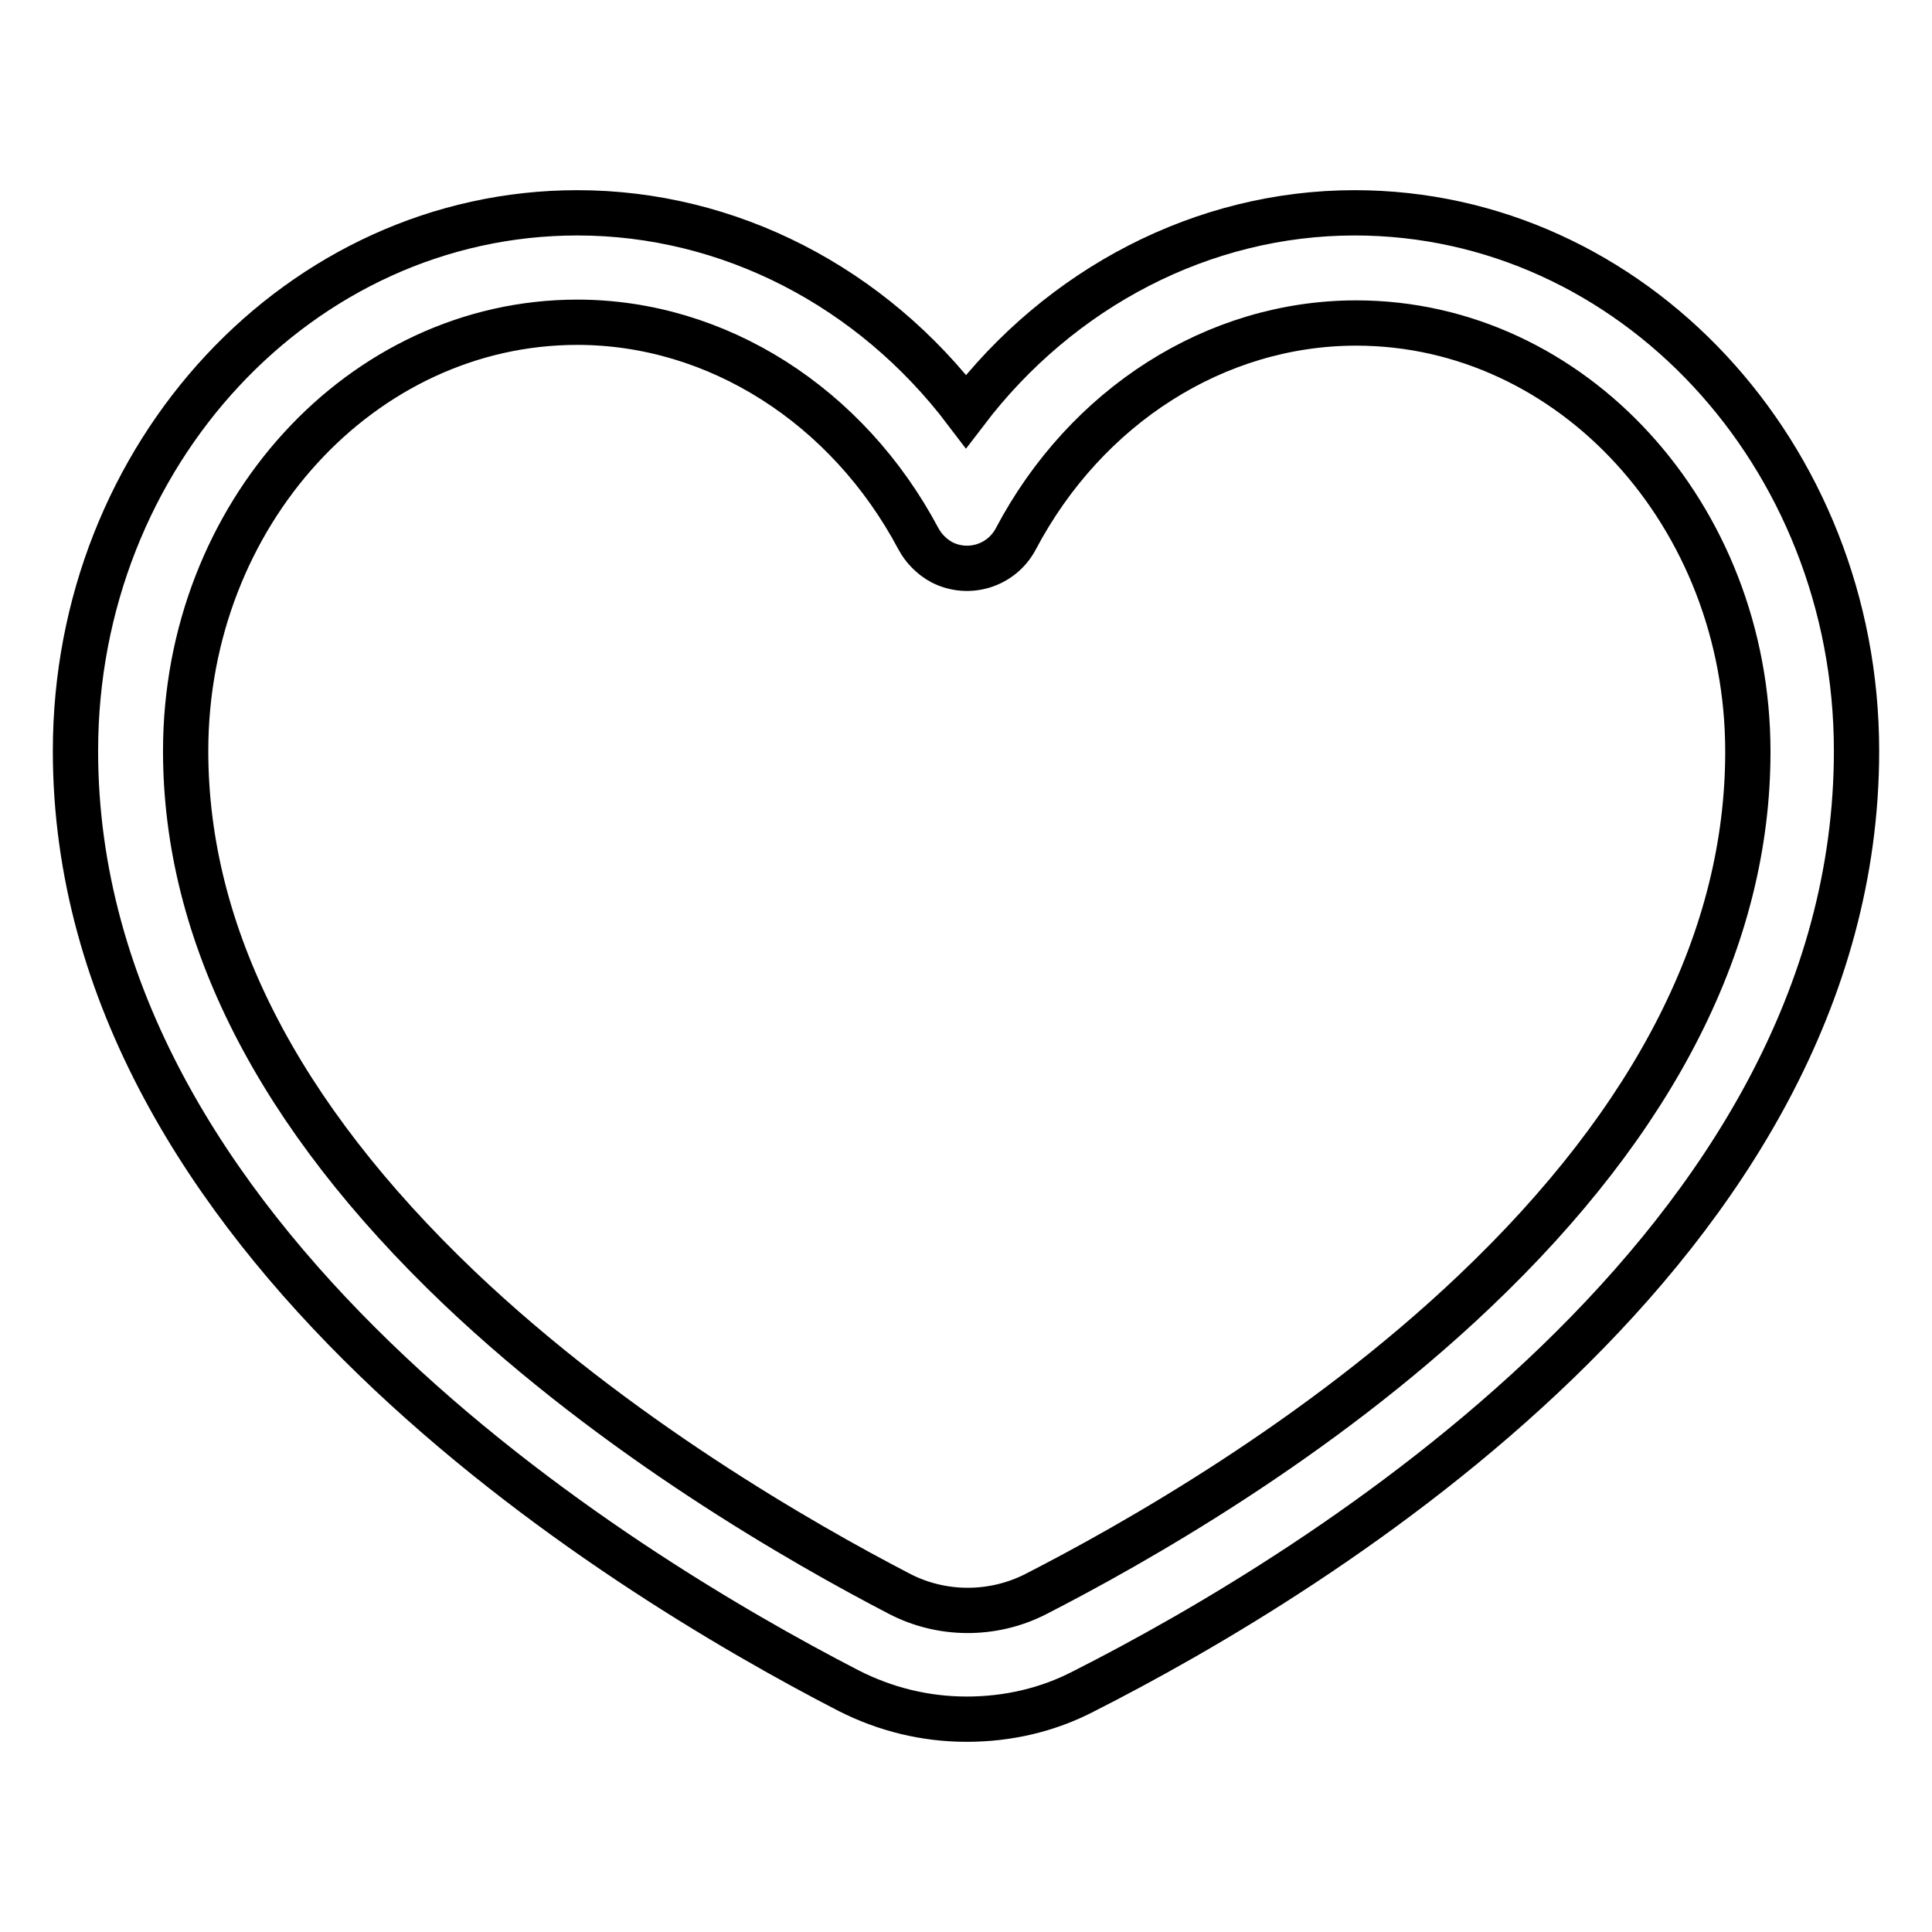
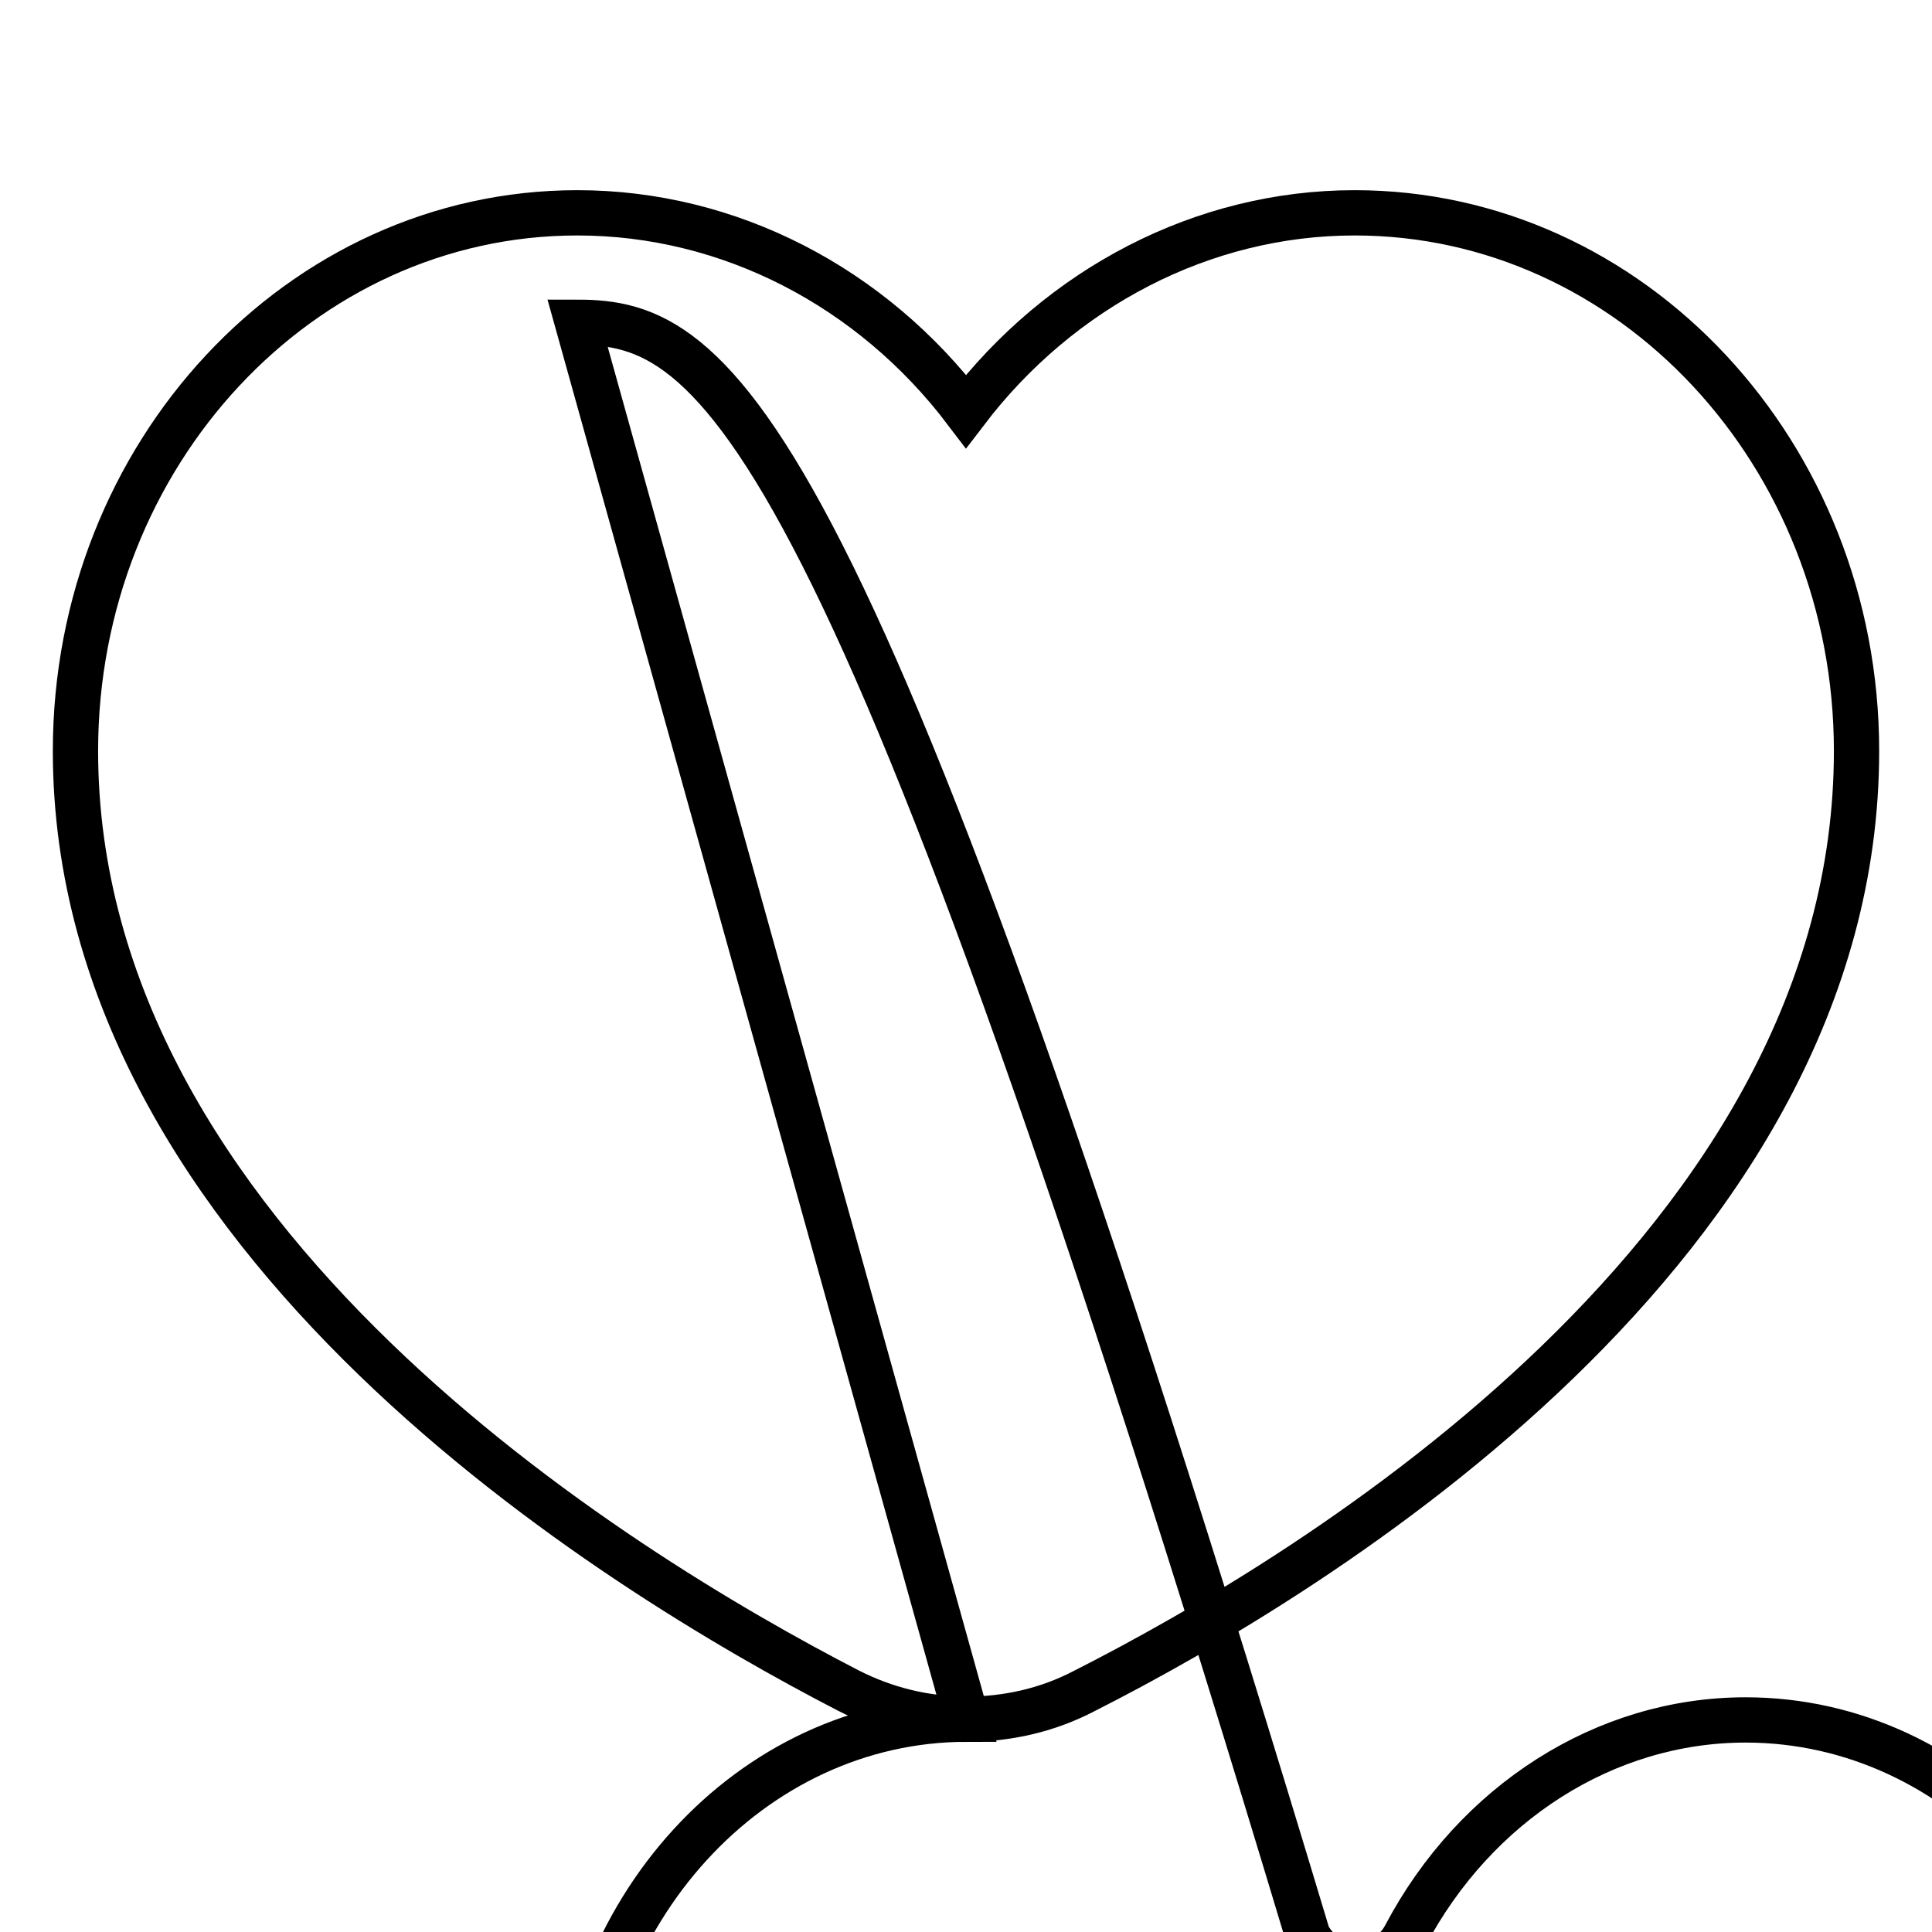
<svg xmlns="http://www.w3.org/2000/svg" version="1.1" x="0px" y="0px" viewBox="0 0 256 256" enable-background="new 0 0 256 256" xml:space="preserve">
  <g>
-     <path stroke-width="6" fill-opacity="0" stroke="#000000" d="M128.1,227.8c-5.5,0-10.8-1.3-15.7-3.8C81.6,208.1,10,164.2,10,99.5c0-39.3,29.8-71.3,66.5-71.3 c20.1,0,39,9.8,51.5,26.3c12.5-16.4,31.4-26.3,51.5-26.3c36.7,0,66.5,32,66.5,71.3c0,65.5-71.6,109-102.4,124.6 C138.8,226.6,133.5,227.8,128.1,227.8z M76.5,42.7c-28.6,0-51.9,25.5-51.9,56.8c0,24.3,12.2,48.2,36.2,71.1 c20.8,19.8,45.5,33.9,58.4,40.6c5.6,2.9,12.3,2.9,17.9,0.1c12.9-6.6,37.6-20.5,58.3-40.2c24-22.8,36.2-46.9,36.2-71.5 c0-31.3-23.3-56.8-51.9-56.8c-18.6,0-35.8,11-45.1,28.6c-1.9,3.6-6.3,4.9-9.8,3.1c-1.3-0.7-2.4-1.8-3.1-3.1 C112.3,53.7,95,42.7,76.5,42.7z" />
+     <path stroke-width="6" fill-opacity="0" stroke="#000000" d="M128.1,227.8c-5.5,0-10.8-1.3-15.7-3.8C81.6,208.1,10,164.2,10,99.5c0-39.3,29.8-71.3,66.5-71.3 c20.1,0,39,9.8,51.5,26.3c12.5-16.4,31.4-26.3,51.5-26.3c36.7,0,66.5,32,66.5,71.3c0,65.5-71.6,109-102.4,124.6 C138.8,226.6,133.5,227.8,128.1,227.8z c-28.6,0-51.9,25.5-51.9,56.8c0,24.3,12.2,48.2,36.2,71.1 c20.8,19.8,45.5,33.9,58.4,40.6c5.6,2.9,12.3,2.9,17.9,0.1c12.9-6.6,37.6-20.5,58.3-40.2c24-22.8,36.2-46.9,36.2-71.5 c0-31.3-23.3-56.8-51.9-56.8c-18.6,0-35.8,11-45.1,28.6c-1.9,3.6-6.3,4.9-9.8,3.1c-1.3-0.7-2.4-1.8-3.1-3.1 C112.3,53.7,95,42.7,76.5,42.7z" />
  </g>
</svg>